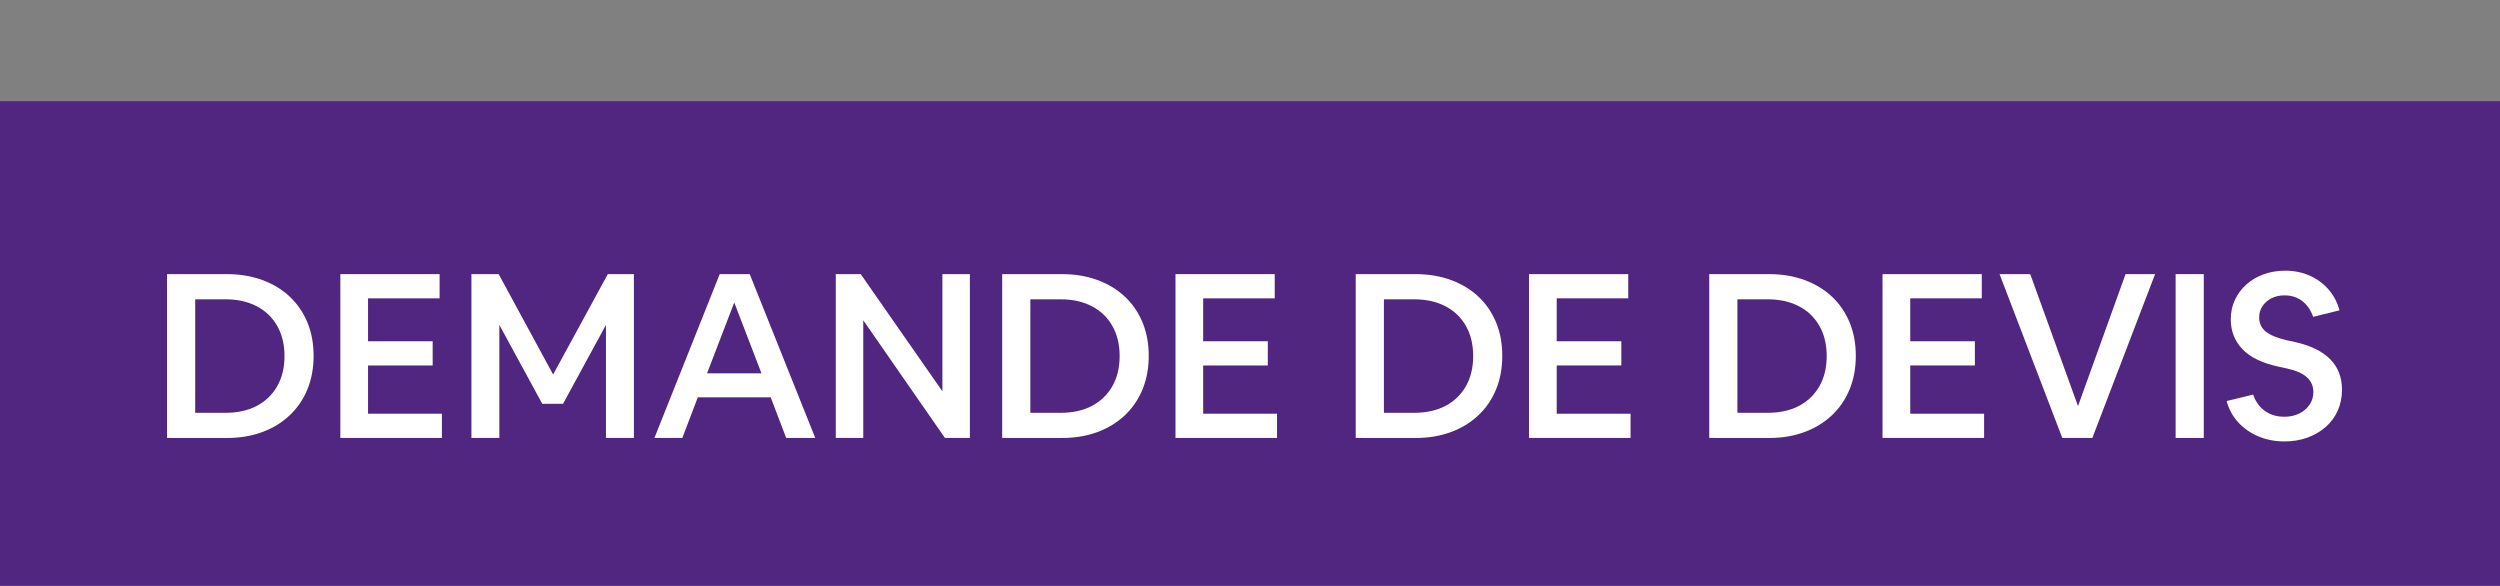
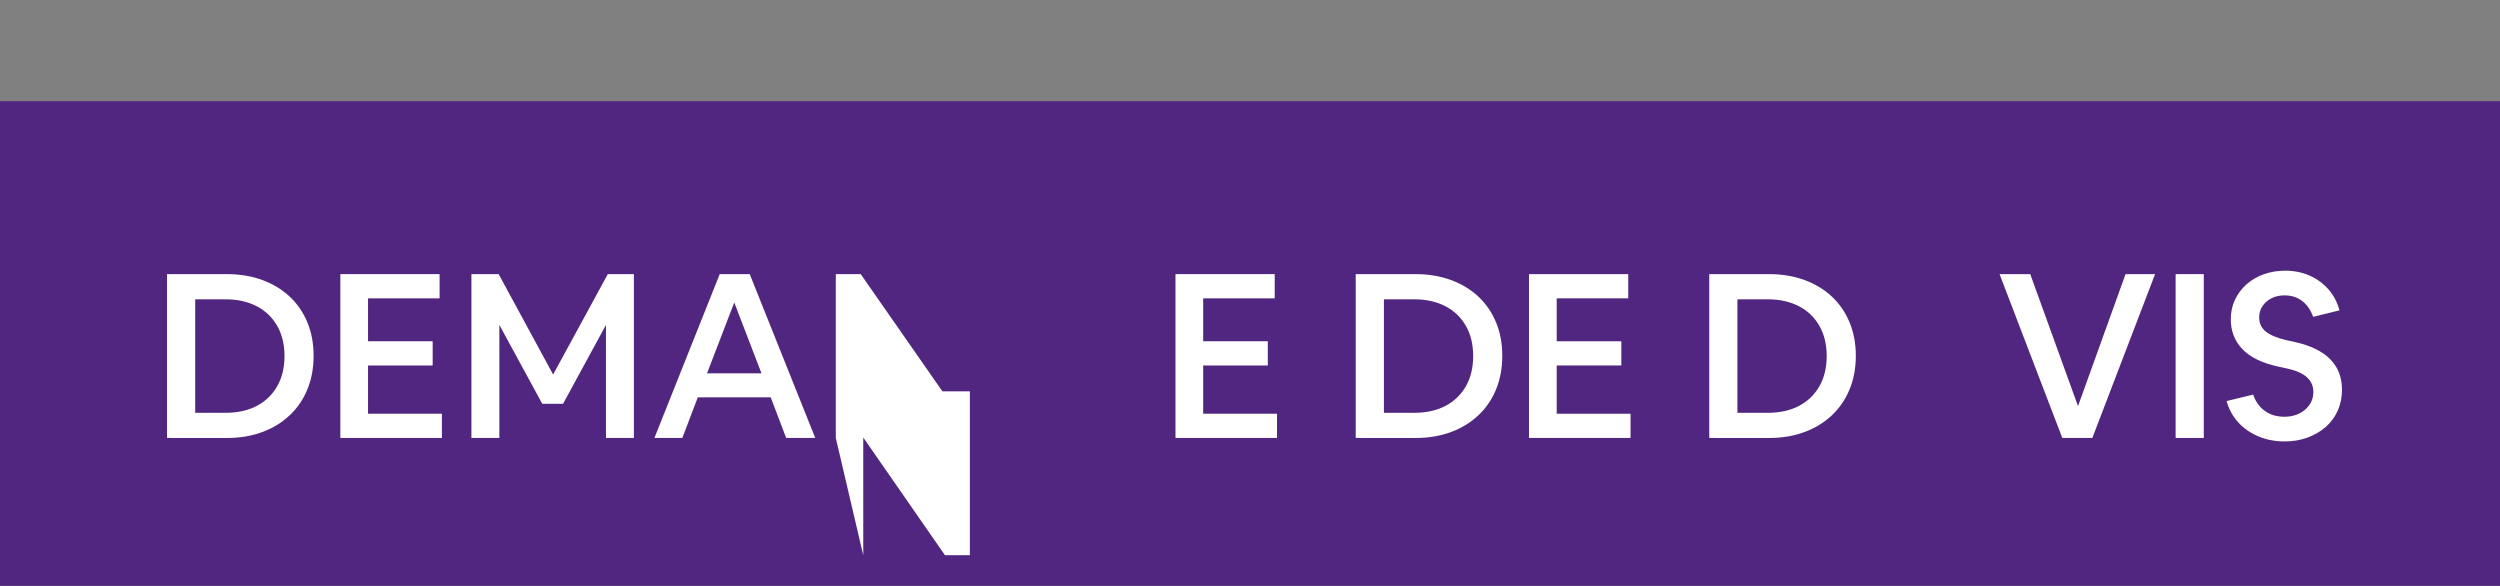
<svg xmlns="http://www.w3.org/2000/svg" preserveAspectRatio="none" enable-background="new 0 0 140.833 33" height="33" viewBox="0 0 140.833 33" width="140.833">
  <rect x="0" y="0" width="140.833" height="33" fill="#808080" stroke="none" />
  <path d="m0 5.7v27.3h140.833v-27.3z" fill="#512680" />
  <g fill="#fff">
    <path d="m9.41 24.672v-9.23h3.367c.728 0 1.393.11 1.996.332.603.221 1.118.533 1.547.936s.761.886.995 1.449.351 1.192.351 1.886-.117 1.324-.351 1.893c-.234.567-.568 1.055-1.001 1.461-.434.408-.949.723-1.547.943s-1.261.331-1.989.331zm1.586-1.417h1.703c.684 0 1.274-.13 1.768-.39.494-.262.878-.631 1.151-1.112.273-.479.409-1.046.409-1.696 0-.649-.136-1.215-.409-1.695-.273-.481-.659-.853-1.157-1.111-.499-.26-1.085-.39-1.761-.39h-1.703z" />
    <path d="m19.173 24.672v-9.23h5.59v1.365h-4.03v2.417h3.64v1.365h-3.64v2.717h4.16v1.365h-5.72z" />
    <path d="m26.557 24.672v-9.23h1.534l3.068 5.656 3.081-5.656h1.469v9.23h-1.573v-6.369l-2.418 4.445h-1.17l-2.418-4.445v6.369z" />
    <path d="m36.865 24.672 3.679-9.23h1.69l3.692 9.23h-1.638l-.871-2.288h-4.108l-.871 2.288zm2.964-3.64h3.068l-1.534-3.991z" />
-     <path d="m47.083 24.672v-9.23h1.404l4.602 6.604v-6.604h1.547v9.23h-1.404l-4.602-6.63v6.63z" />
-     <path d="m56.456 24.672v-9.23h3.367c.728 0 1.393.11 1.996.332.603.221 1.118.533 1.547.936s.761.886.995 1.449.351 1.192.351 1.886-.117 1.324-.351 1.893c-.234.567-.568 1.055-1.001 1.461-.434.408-.949.723-1.547.943s-1.261.331-1.989.331zm1.586-1.417h1.703c.684 0 1.274-.13 1.768-.39.494-.262.878-.631 1.151-1.112.273-.479.409-1.046.409-1.696 0-.649-.136-1.215-.409-1.695-.273-.481-.659-.853-1.157-1.111-.499-.26-1.085-.39-1.761-.39h-1.703z" />
+     <path d="m47.083 24.672v-9.23h1.404l4.602 6.604h1.547v9.23h-1.404l-4.602-6.63v6.63z" />
    <path d="m66.219 24.672v-9.23h5.59v1.365h-4.03v2.417h3.64v1.365h-3.64v2.717h4.16v1.365h-5.72z" />
    <path d="m76.372 24.672v-9.23h3.367c.729 0 1.393.11 1.996.332.604.221 1.118.533 1.547.936.43.403.762.886.995 1.449.234.563.351 1.192.351 1.886s-.116 1.324-.351 1.893c-.233.567-.567 1.055-1.001 1.461-.434.408-.949.723-1.547.943s-1.262.331-1.988.331zm1.586-1.417h1.703c.685 0 1.274-.13 1.769-.39.493-.262.878-.631 1.151-1.112.272-.479.408-1.046.408-1.696 0-.649-.136-1.215-.408-1.695-.273-.481-.66-.853-1.158-1.111-.498-.26-1.084-.39-1.76-.39h-1.703v6.395h-.002z" />
    <path d="m86.133 24.672v-9.23h5.591v1.365h-4.03v2.417h3.641v1.365h-3.641v2.717h4.16v1.365h-5.721z" />
    <path d="m96.288 24.672v-9.23h3.366c.728 0 1.394.11 1.996.332.603.221 1.118.533 1.547.936s.761.886.995 1.449.352 1.192.352 1.886-.117 1.324-.352 1.893c-.234.567-.568 1.055-1.001 1.461-.435.408-.948.723-1.547.943s-1.261.331-1.989.331zm1.586-1.417h1.703c.684 0 1.273-.13 1.768-.39.494-.262.878-.631 1.15-1.112.273-.479.409-1.046.409-1.696 0-.649-.136-1.215-.409-1.695-.272-.481-.658-.853-1.156-1.111-.5-.26-1.086-.39-1.762-.39h-1.703z" />
-     <path d="m106.049 24.672v-9.23h5.591v1.365h-4.03v2.417h3.641v1.365h-3.641v2.717h4.16v1.365h-5.721z" />
    <path d="m116.176 24.672-3.535-9.23h1.729l2.691 7.436 2.678-7.436h1.664l-3.535 9.23z" />
    <path d="m122.56 24.672v-9.23h1.586v9.23z" />
    <path d="m128.682 24.867c-.52 0-1.003-.094-1.449-.28-.447-.187-.826-.448-1.138-.786s-.533-.74-.663-1.209l1.495-.363c.139.398.358.707.663.922.303.218.671.326 1.104.326.312 0 .589-.062.832-.183.242-.121.437-.286.578-.494.144-.208.215-.446.215-.715 0-.329-.118-.604-.356-.825-.239-.222-.613-.388-1.125-.501l-.481-.104c-.918-.198-1.597-.526-2.034-.986s-.656-1.02-.656-1.677c0-.397.078-.767.233-1.099.156-.334.373-.624.649-.871.277-.247.603-.438.976-.572s.774-.201 1.209-.201c.494 0 .949.091 1.365.273s.771.44 1.065.773.502.729.625 1.188l-1.482.365c-.139-.391-.348-.688-.624-.897-.276-.208-.606-.312-.988-.312-.278 0-.522.054-.735.163s-.381.256-.506.442-.188.396-.188.631c0 .338.125.606.377.806.251.2.637.36 1.157.481l.48.104c1.768.397 2.652 1.295 2.652 2.69 0 .425-.08.815-.24 1.177-.16.359-.388.667-.684.924-.295.256-.639.455-1.033.598s-.825.212-1.293.212z" />
  </g>
</svg>